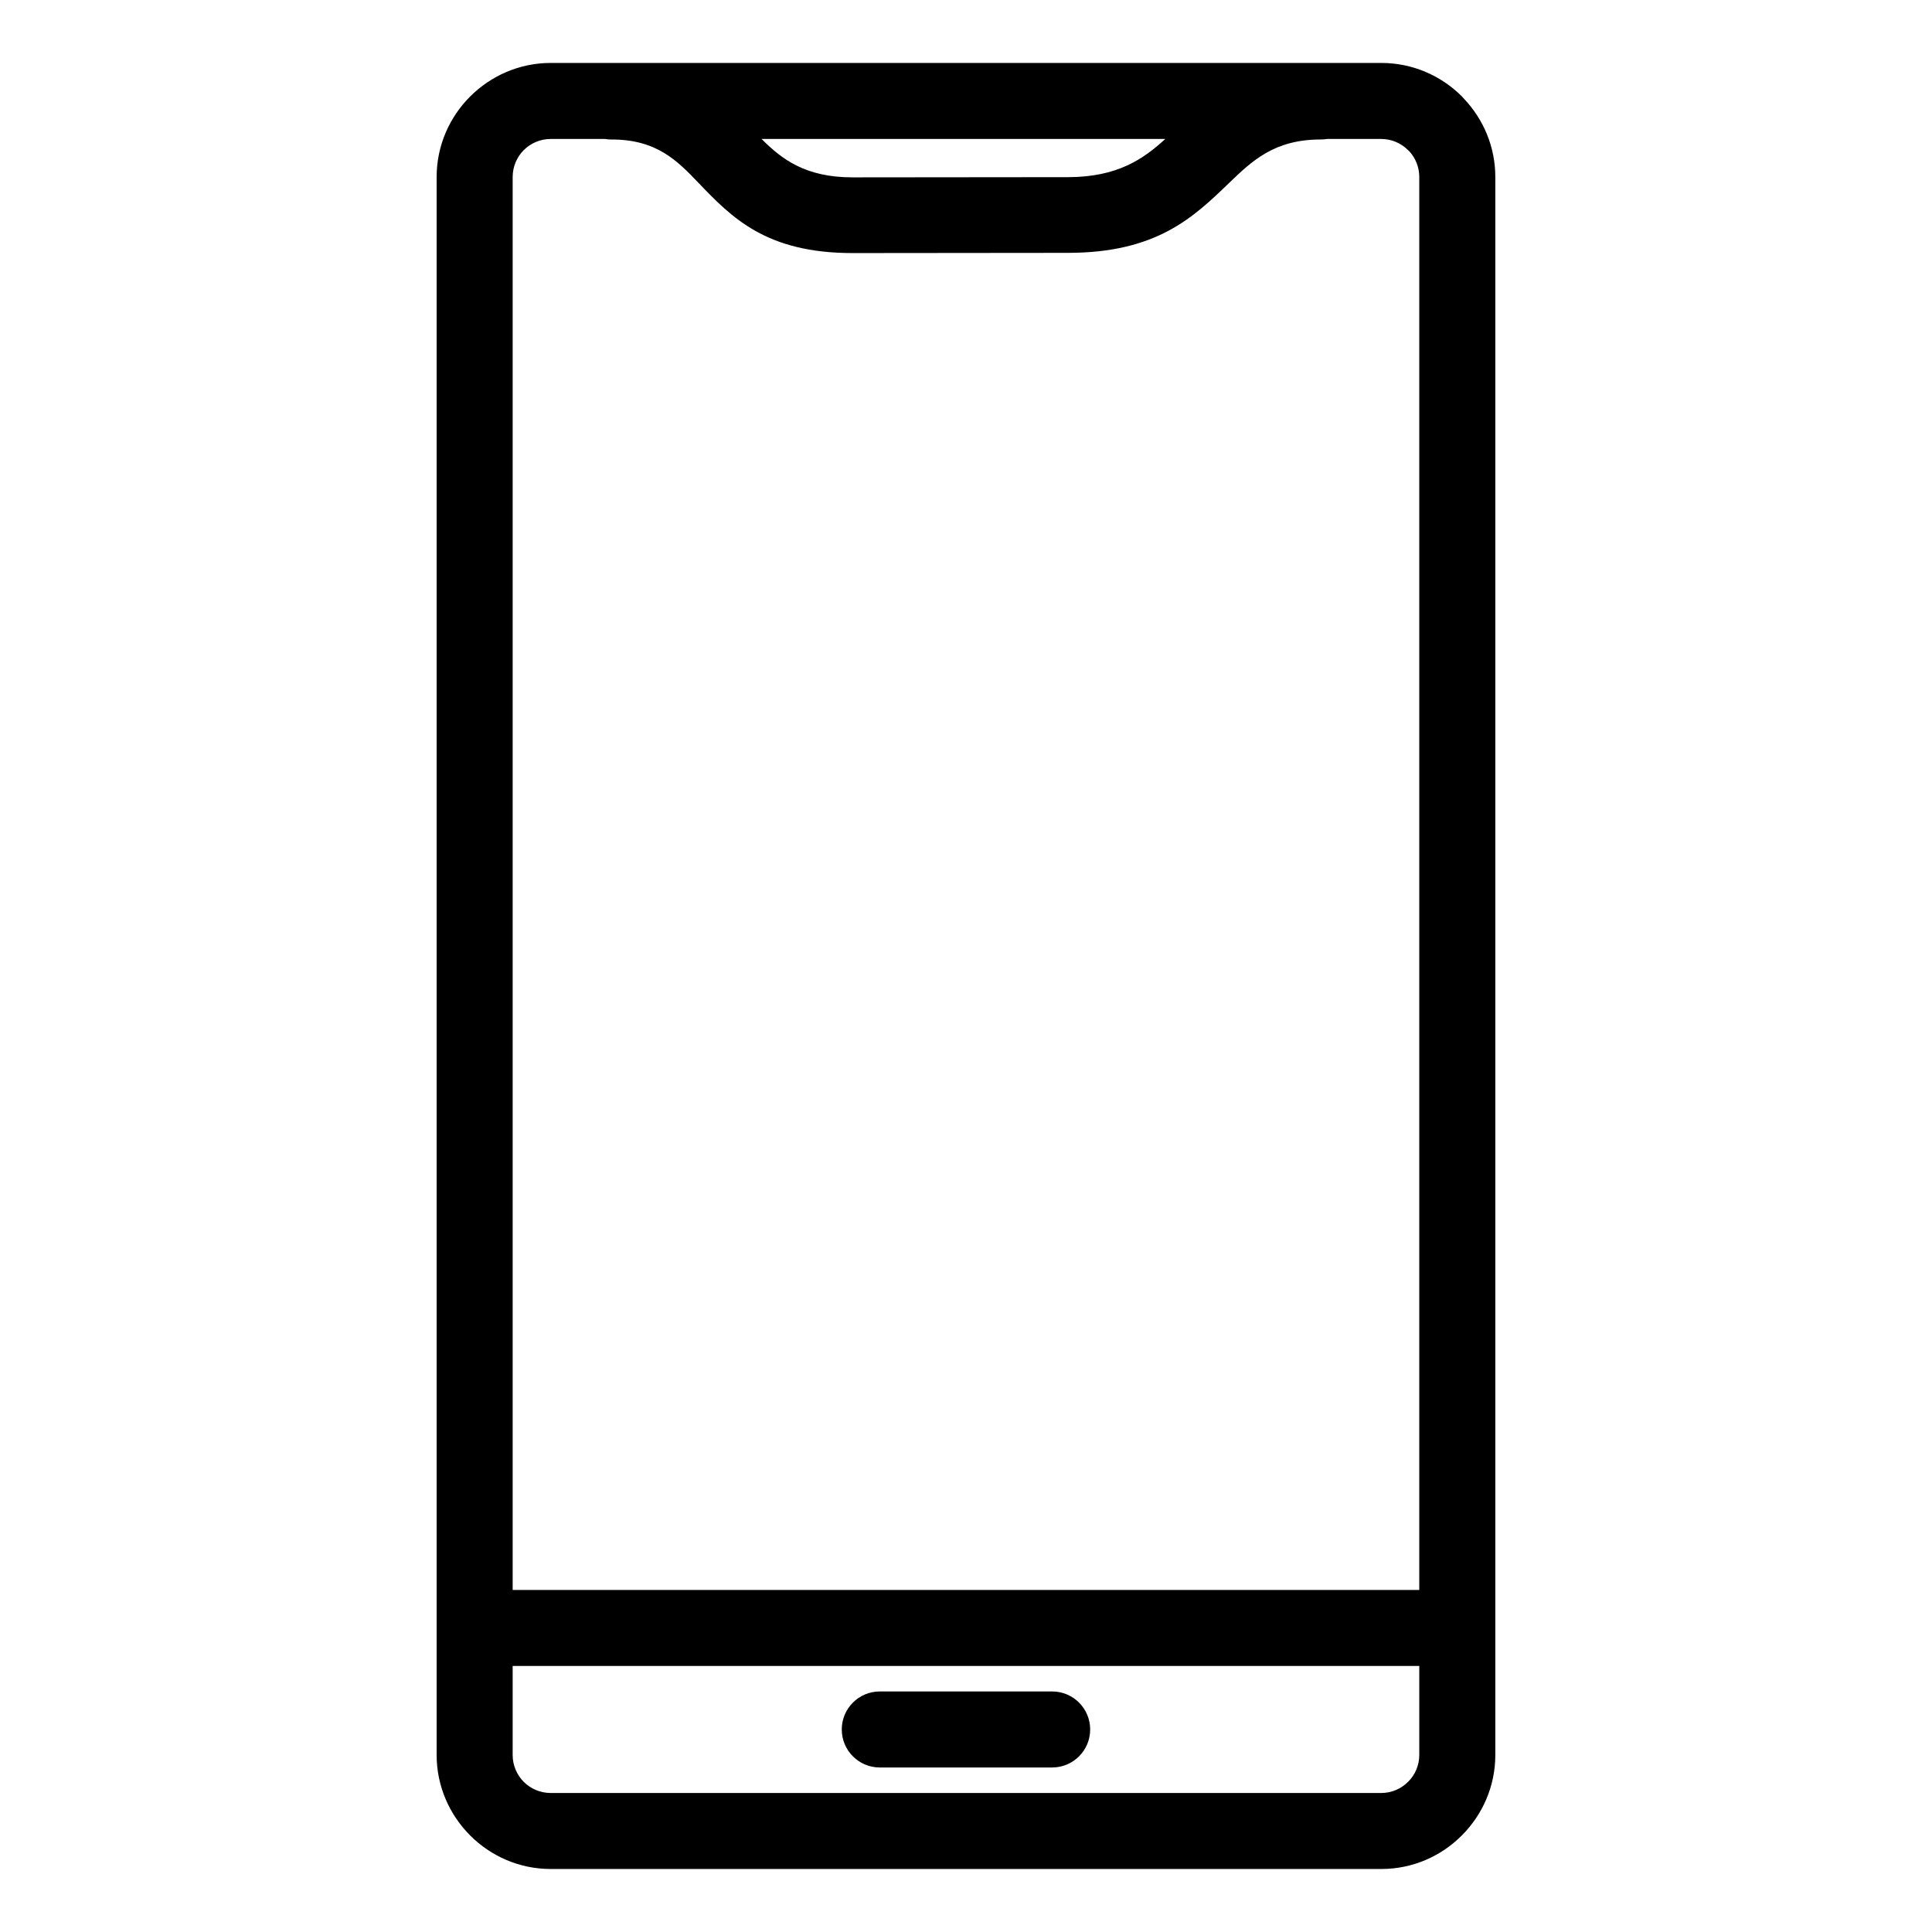
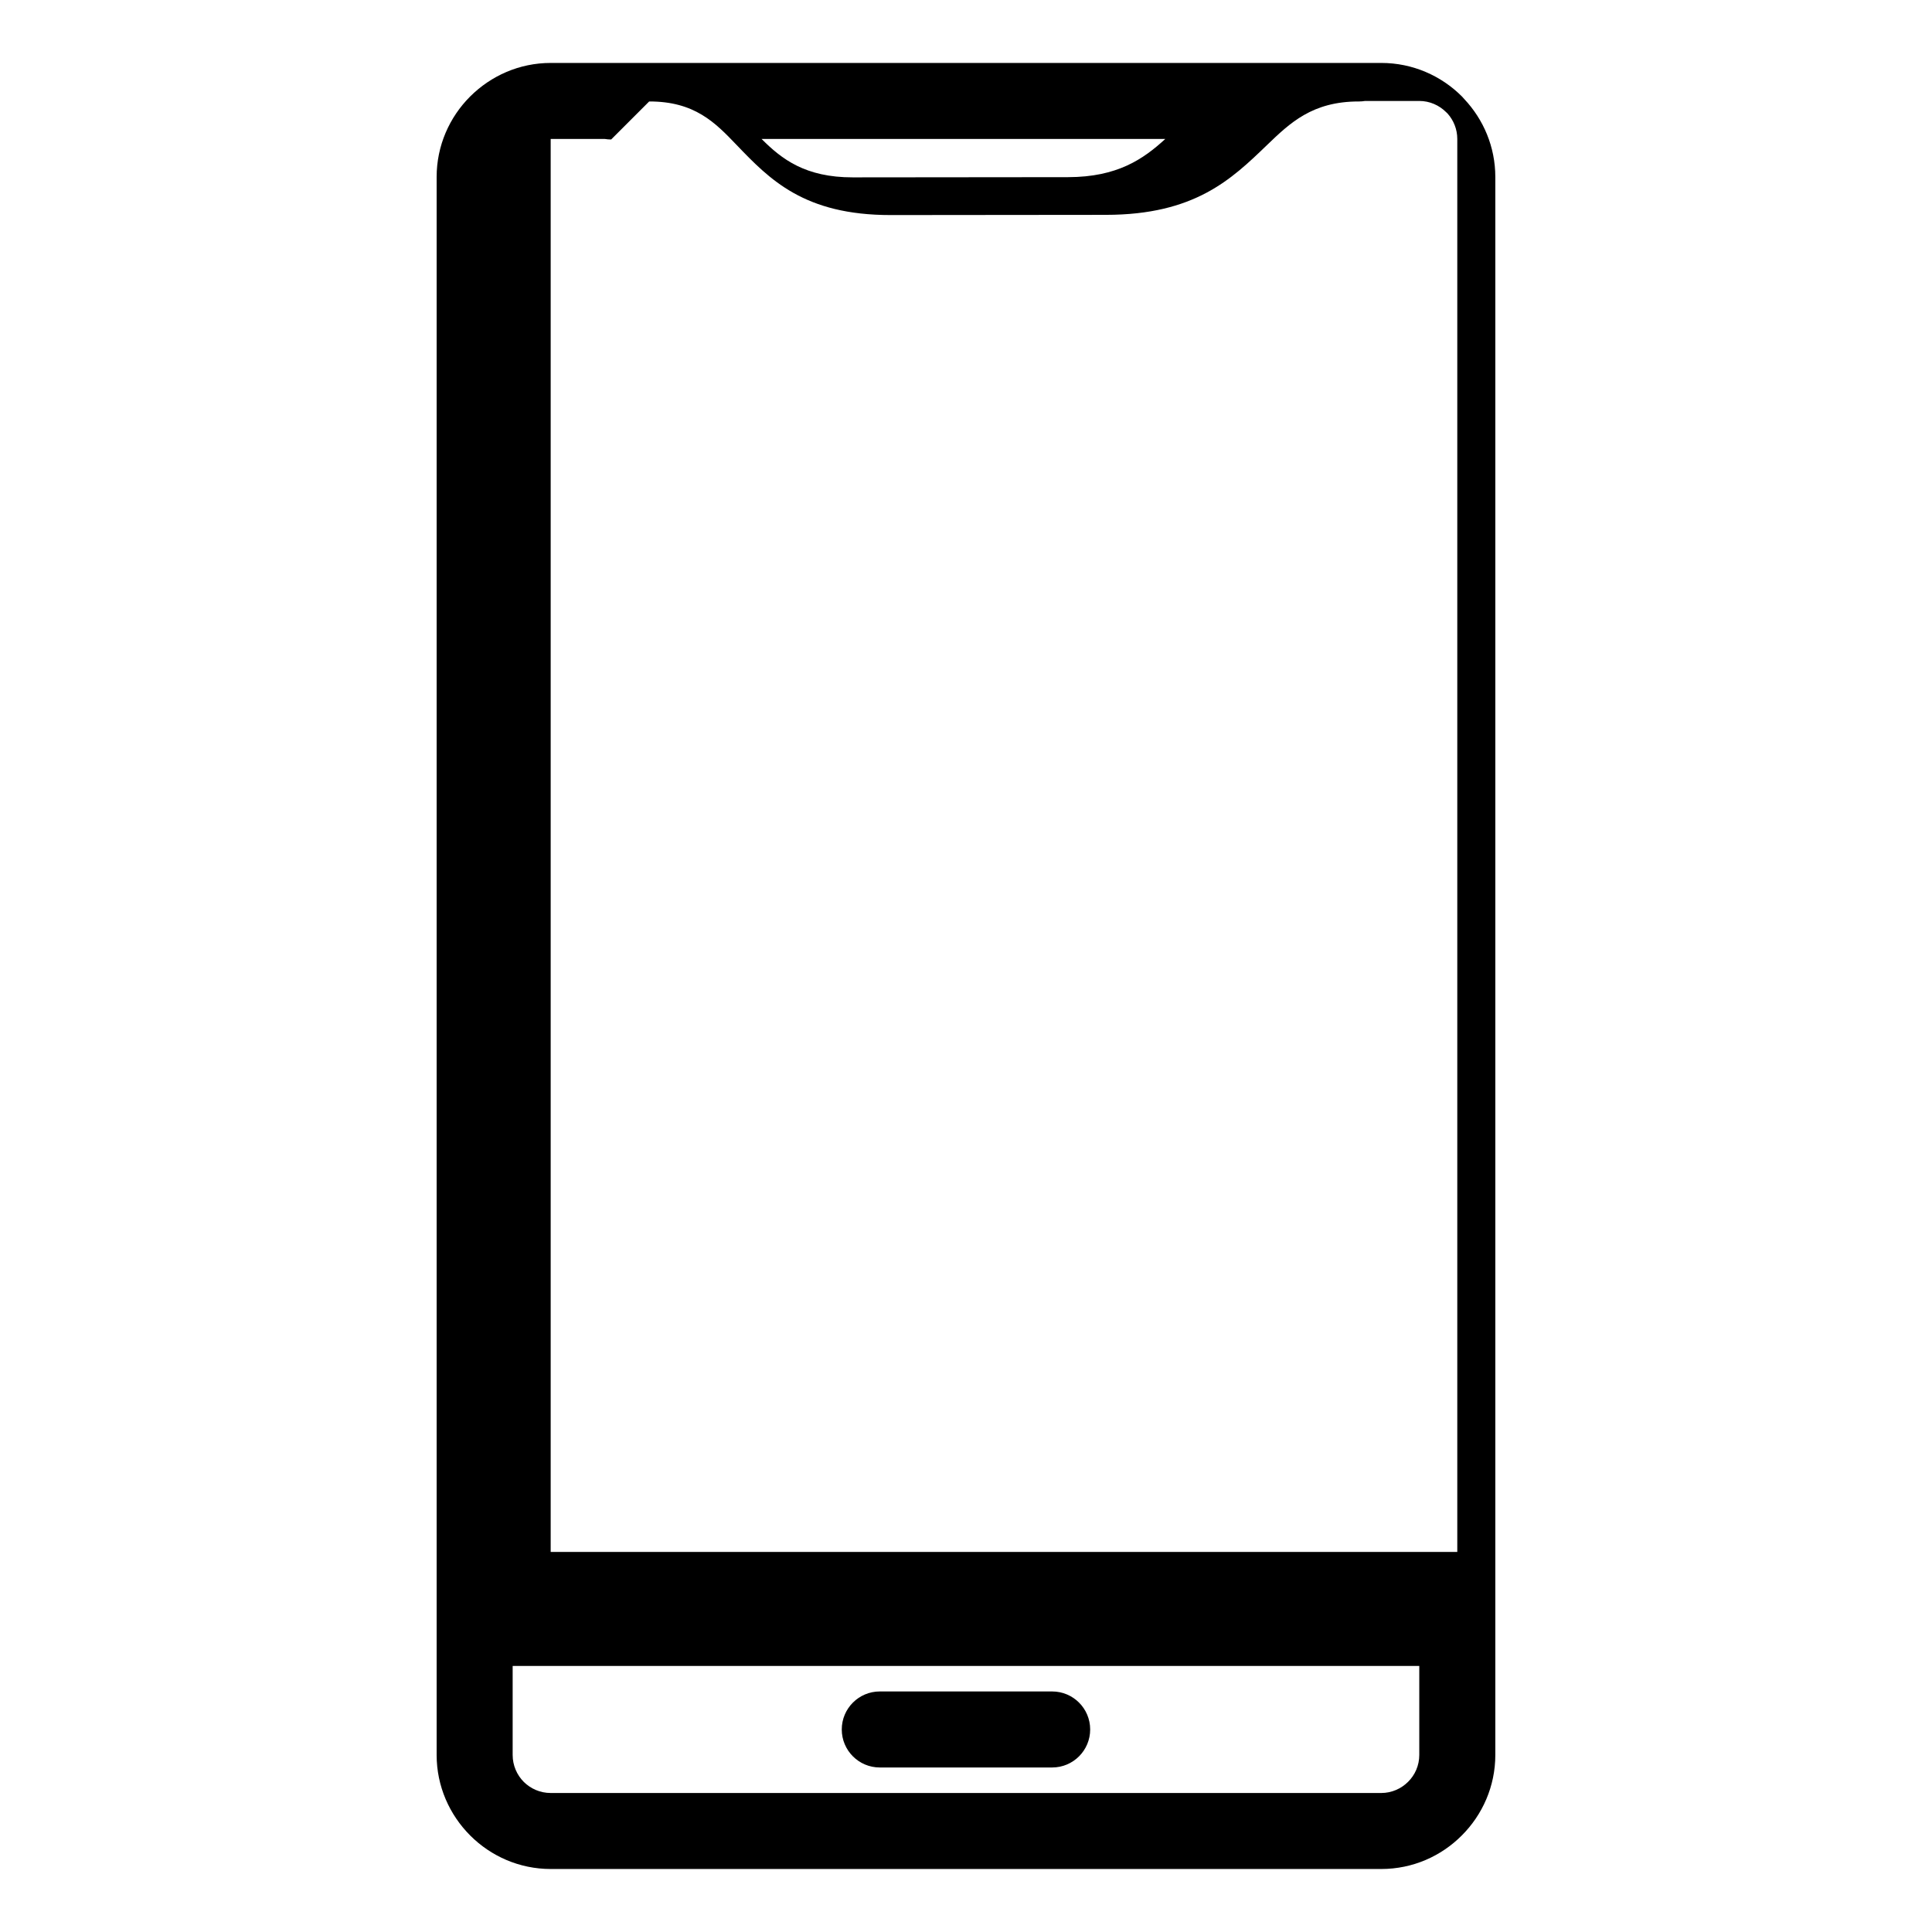
<svg xmlns="http://www.w3.org/2000/svg" fill="#000000" width="800px" height="800px" version="1.1" viewBox="144 144 512 512">
-   <path d="m289.94 160.68h220.12c8.32 0 15.887 3.402 21.352 8.867l0.629 0.695c5.094 5.41 8.234 12.691 8.234 20.66v418.18c0 8.297-3.402 15.848-8.867 21.316-5.461 5.504-13.031 8.906-21.352 8.906h-220.12c-8.297 0-15.848-3.402-21.316-8.867-5.504-5.512-8.906-13.062-8.906-21.355v-418.18c0-8.297 3.402-15.848 8.867-21.316 5.512-5.504 13.062-8.906 21.355-8.906zm16.023 20.285c-0.57 0-1.117-0.047-1.668-0.137h-14.359c-2.777 0-5.309 1.137-7.129 2.945-1.809 1.82-2.945 4.352-2.945 7.129v374.45h240.26v-374.45c0-2.594-0.988-4.961-2.582-6.746l-0.379-0.363c-1.82-1.82-4.352-2.965-7.106-2.965h-14.363c-0.547 0.09-1.094 0.137-1.668 0.137-12.312-0.02-18.25 5.699-24.355 11.578-9.43 9.082-19.16 18.445-42.625 18.469l-57.043 0.055c-23 0.023-32.09-9.426-40.934-18.648-5.574-5.809-11.043-11.496-23.105-11.453zm39.867-0.137c5.336 5.348 11.586 10.191 24.172 10.176l57.043-0.055c13.074-0.02 19.941-4.785 25.766-10.121zm174.29 404.67h-240.26v23.59c0 2.777 1.137 5.309 2.945 7.129 1.82 1.809 4.352 2.945 7.129 2.945h220.12c2.754 0 5.285-1.141 7.106-2.965 1.828-1.805 2.965-4.332 2.965-7.109v-23.59zm-142.97 26.902c-5.562 0-10.074-4.512-10.074-10.074s4.512-10.074 10.074-10.074h45.684c5.562 0 10.074 4.512 10.074 10.074s-4.512 10.074-10.074 10.074z" />
+   <path d="m289.94 160.68h220.12c8.32 0 15.887 3.402 21.352 8.867l0.629 0.695c5.094 5.41 8.234 12.691 8.234 20.66v418.18c0 8.297-3.402 15.848-8.867 21.316-5.461 5.504-13.031 8.906-21.352 8.906h-220.12c-8.297 0-15.848-3.402-21.316-8.867-5.504-5.512-8.906-13.062-8.906-21.355v-418.18c0-8.297 3.402-15.848 8.867-21.316 5.512-5.504 13.062-8.906 21.355-8.906zm16.023 20.285c-0.57 0-1.117-0.047-1.668-0.137h-14.359v374.45h240.26v-374.45c0-2.594-0.988-4.961-2.582-6.746l-0.379-0.363c-1.82-1.82-4.352-2.965-7.106-2.965h-14.363c-0.547 0.09-1.094 0.137-1.668 0.137-12.312-0.02-18.25 5.699-24.355 11.578-9.43 9.082-19.16 18.445-42.625 18.469l-57.043 0.055c-23 0.023-32.09-9.426-40.934-18.648-5.574-5.809-11.043-11.496-23.105-11.453zm39.867-0.137c5.336 5.348 11.586 10.191 24.172 10.176l57.043-0.055c13.074-0.02 19.941-4.785 25.766-10.121zm174.29 404.67h-240.26v23.59c0 2.777 1.137 5.309 2.945 7.129 1.82 1.809 4.352 2.945 7.129 2.945h220.12c2.754 0 5.285-1.141 7.106-2.965 1.828-1.805 2.965-4.332 2.965-7.109v-23.59zm-142.97 26.902c-5.562 0-10.074-4.512-10.074-10.074s4.512-10.074 10.074-10.074h45.684c5.562 0 10.074 4.512 10.074 10.074s-4.512 10.074-10.074 10.074z" />
</svg>